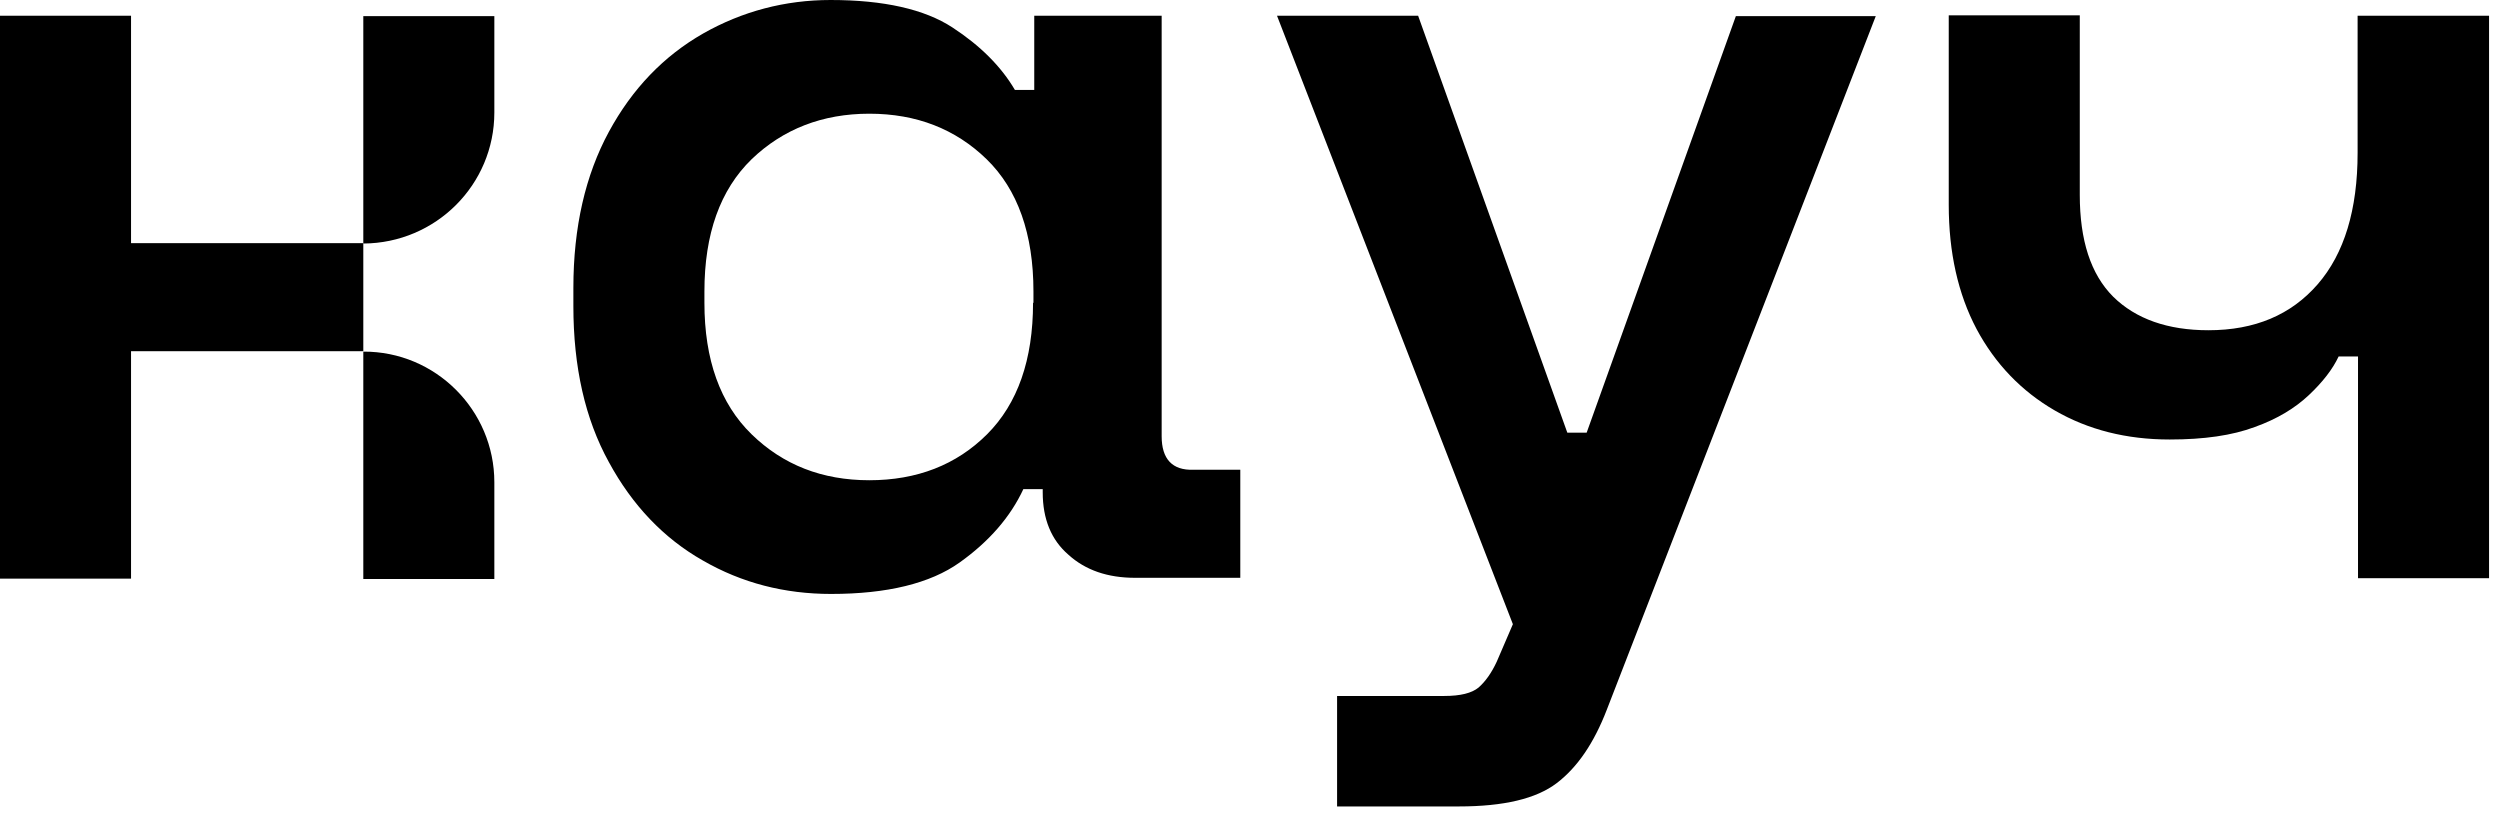
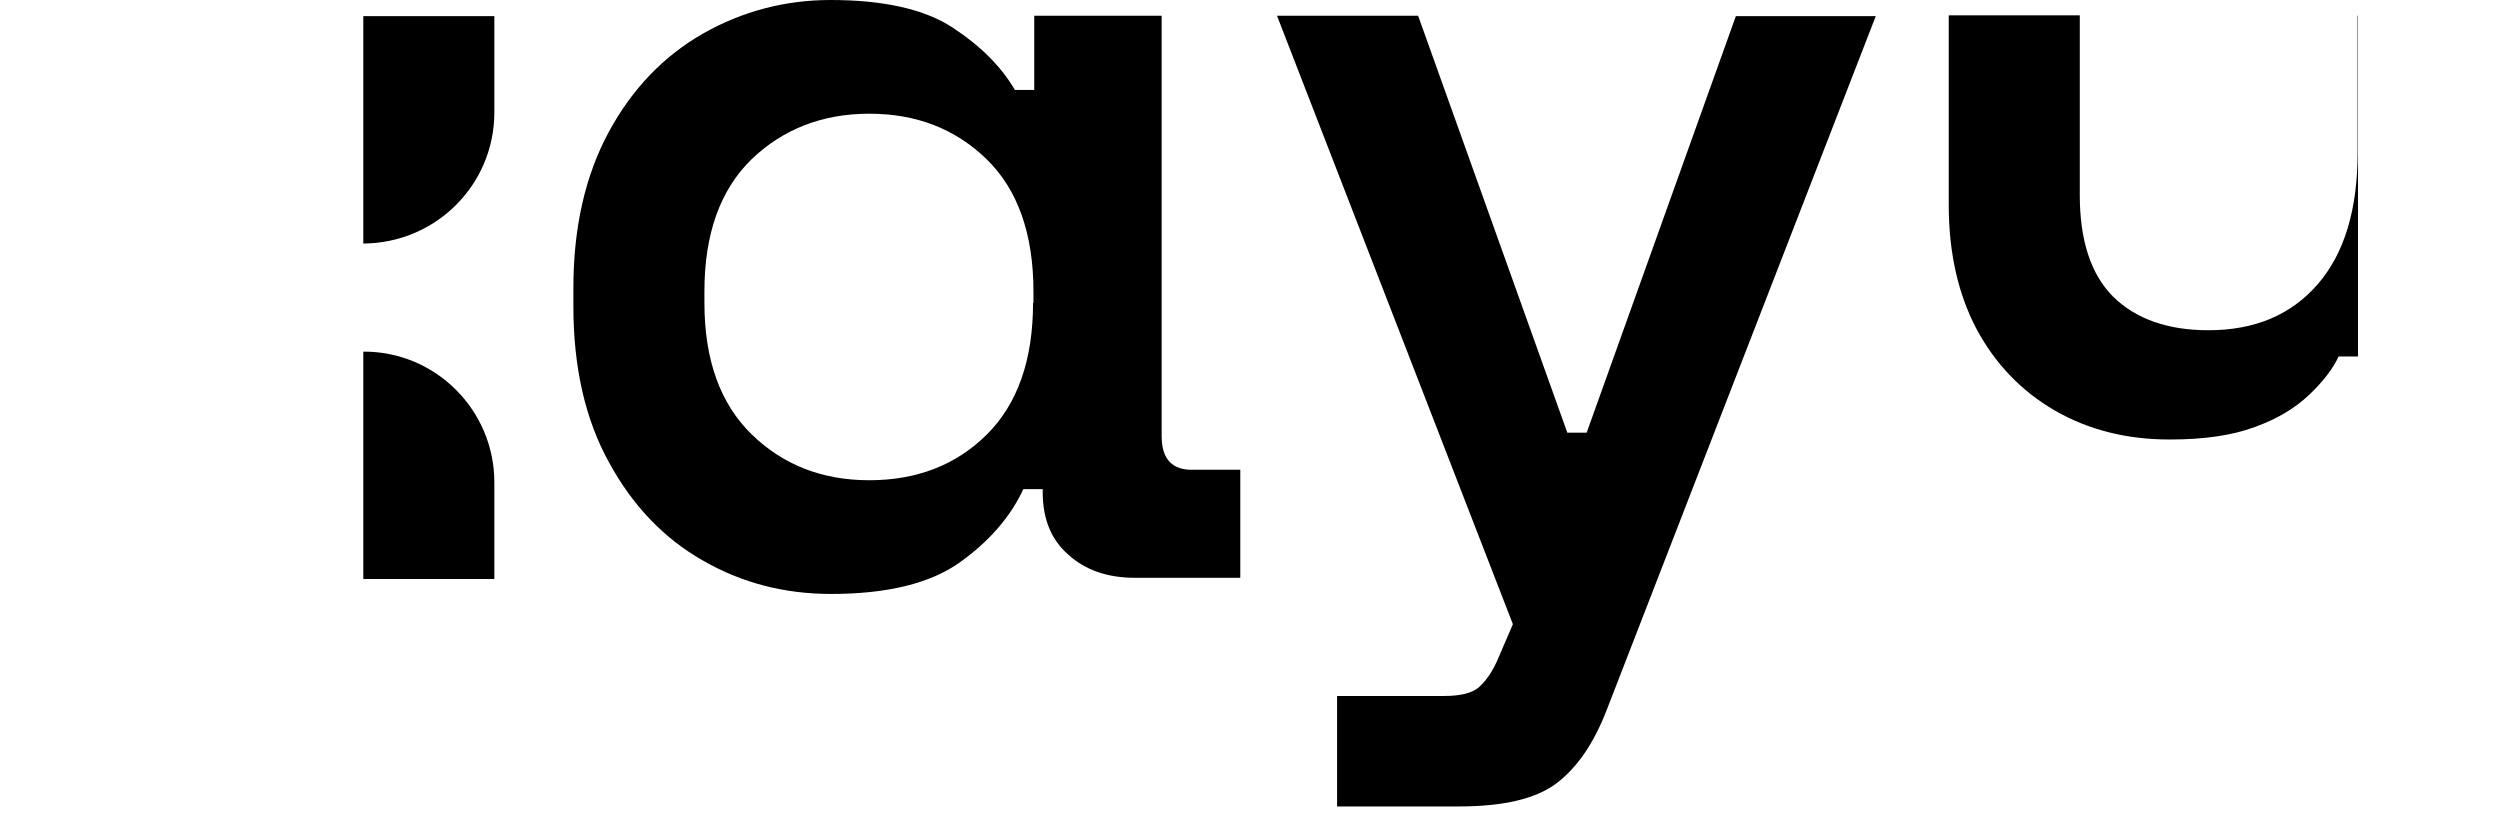
<svg xmlns="http://www.w3.org/2000/svg" width="137" height="45" viewBox="0 0 137 45" fill="none">
  <path d="M63.659 23.908V0.862H56.677V4.927H55.616C54.865 3.646 53.716 2.497 52.191 1.503C50.667 0.508 48.435 0 45.518 0C43.021 0 40.679 0.619 38.536 1.834C36.37 3.071 34.647 4.861 33.365 7.225C32.084 9.59 31.421 12.44 31.421 15.777V16.771C31.421 20.108 32.062 22.958 33.365 25.322C34.647 27.686 36.37 29.498 38.514 30.714C40.657 31.951 42.999 32.548 45.54 32.548C48.612 32.548 50.976 31.973 52.589 30.824C54.202 29.675 55.373 28.327 56.08 26.803H57.141V26.98C57.141 28.438 57.605 29.587 58.555 30.404C59.483 31.244 60.698 31.664 62.201 31.664H67.968V25.742H65.405C64.234 25.786 63.659 25.145 63.659 23.908ZM56.611 16.594C56.611 19.71 55.771 22.118 54.092 23.798C52.412 25.477 50.247 26.317 47.639 26.317C45.054 26.317 42.911 25.477 41.187 23.798C39.464 22.118 38.602 19.71 38.602 16.594V15.976C38.602 12.816 39.464 10.407 41.187 8.728C42.911 7.071 45.076 6.231 47.639 6.231C50.225 6.231 52.368 7.071 54.069 8.728C55.771 10.385 56.633 12.816 56.633 15.976V16.594H56.611Z" fill="black" />
  <path d="M86.949 23.71H85.889L77.713 0.862H69.98L82.906 34.206L82.022 36.26C81.735 36.879 81.403 37.343 81.028 37.675C80.652 37.984 80.033 38.139 79.149 38.139H73.272V44.193H79.945C82.398 44.193 84.187 43.773 85.314 42.911C86.441 42.05 87.347 40.724 88.054 38.89L102.792 0.884H95.125L86.949 23.71Z" fill="black" />
-   <path d="M129.197 0.862V8.375C129.197 11.49 128.467 13.899 127.009 15.578C125.551 17.257 123.562 18.097 121.021 18.097C118.789 18.097 117.044 17.478 115.806 16.263C114.569 15.026 113.972 13.169 113.972 10.673V0.84H106.791V11.225C106.791 13.832 107.299 16.108 108.316 18.031C109.332 19.931 110.768 21.433 112.602 22.494C114.436 23.555 116.535 24.085 118.9 24.085C120.778 24.085 122.325 23.864 123.562 23.4C124.799 22.958 125.772 22.361 126.523 21.654C127.274 20.947 127.827 20.24 128.158 19.533H129.219V31.686H136.4V0.862H129.197Z" fill="black" />
+   <path d="M129.197 0.862V8.375C129.197 11.49 128.467 13.899 127.009 15.578C125.551 17.257 123.562 18.097 121.021 18.097C118.789 18.097 117.044 17.478 115.806 16.263C114.569 15.026 113.972 13.169 113.972 10.673V0.84H106.791V11.225C106.791 13.832 107.299 16.108 108.316 18.031C109.332 19.931 110.768 21.433 112.602 22.494C114.436 23.555 116.535 24.085 118.9 24.085C120.778 24.085 122.325 23.864 123.562 23.4C124.799 22.958 125.772 22.361 126.523 21.654C127.274 20.947 127.827 20.24 128.158 19.533H129.219V31.686V0.862H129.197Z" fill="black" />
  <path d="M27.09 31.709V26.428C27.09 22.473 23.864 19.247 19.909 19.269V31.731H27.09V31.709Z" fill="black" />
-   <path d="M7.181 13.325V0.862H0V31.709H7.181V19.246H19.909V13.325H7.181Z" fill="black" />
  <path d="M27.09 6.165V0.884H19.909V13.346C23.887 13.324 27.09 10.12 27.09 6.165Z" fill="black" />
</svg>